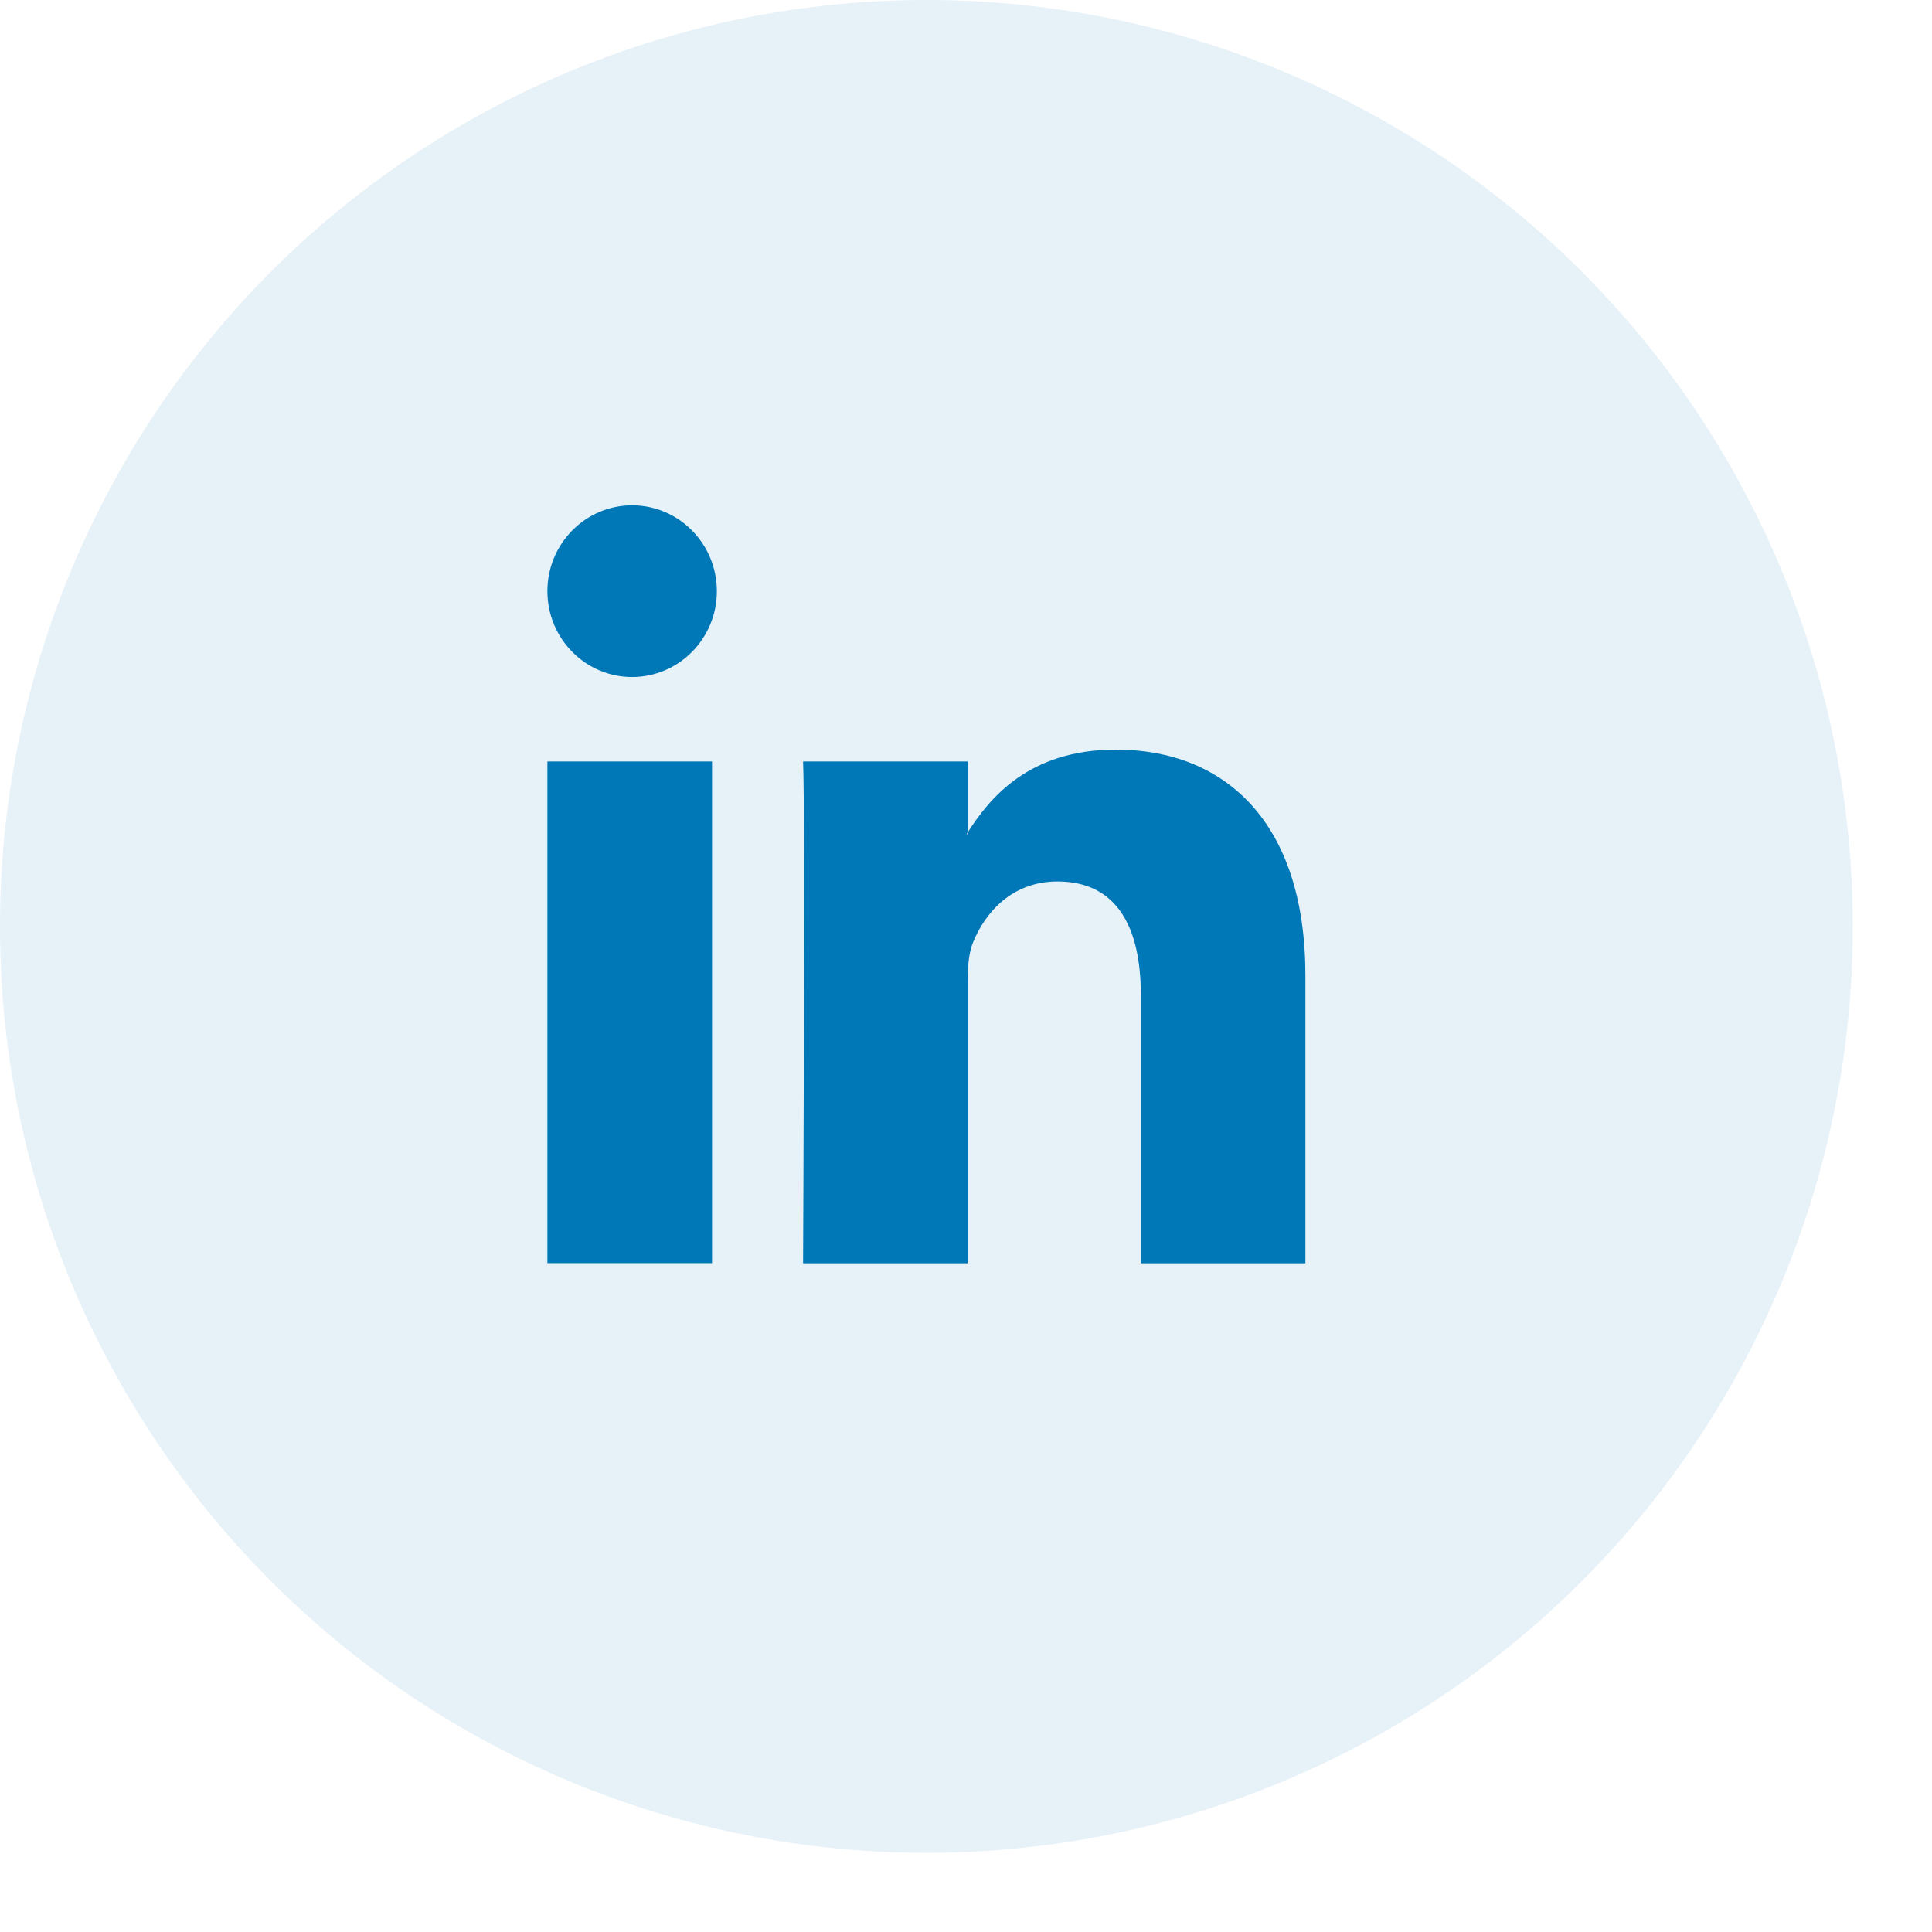
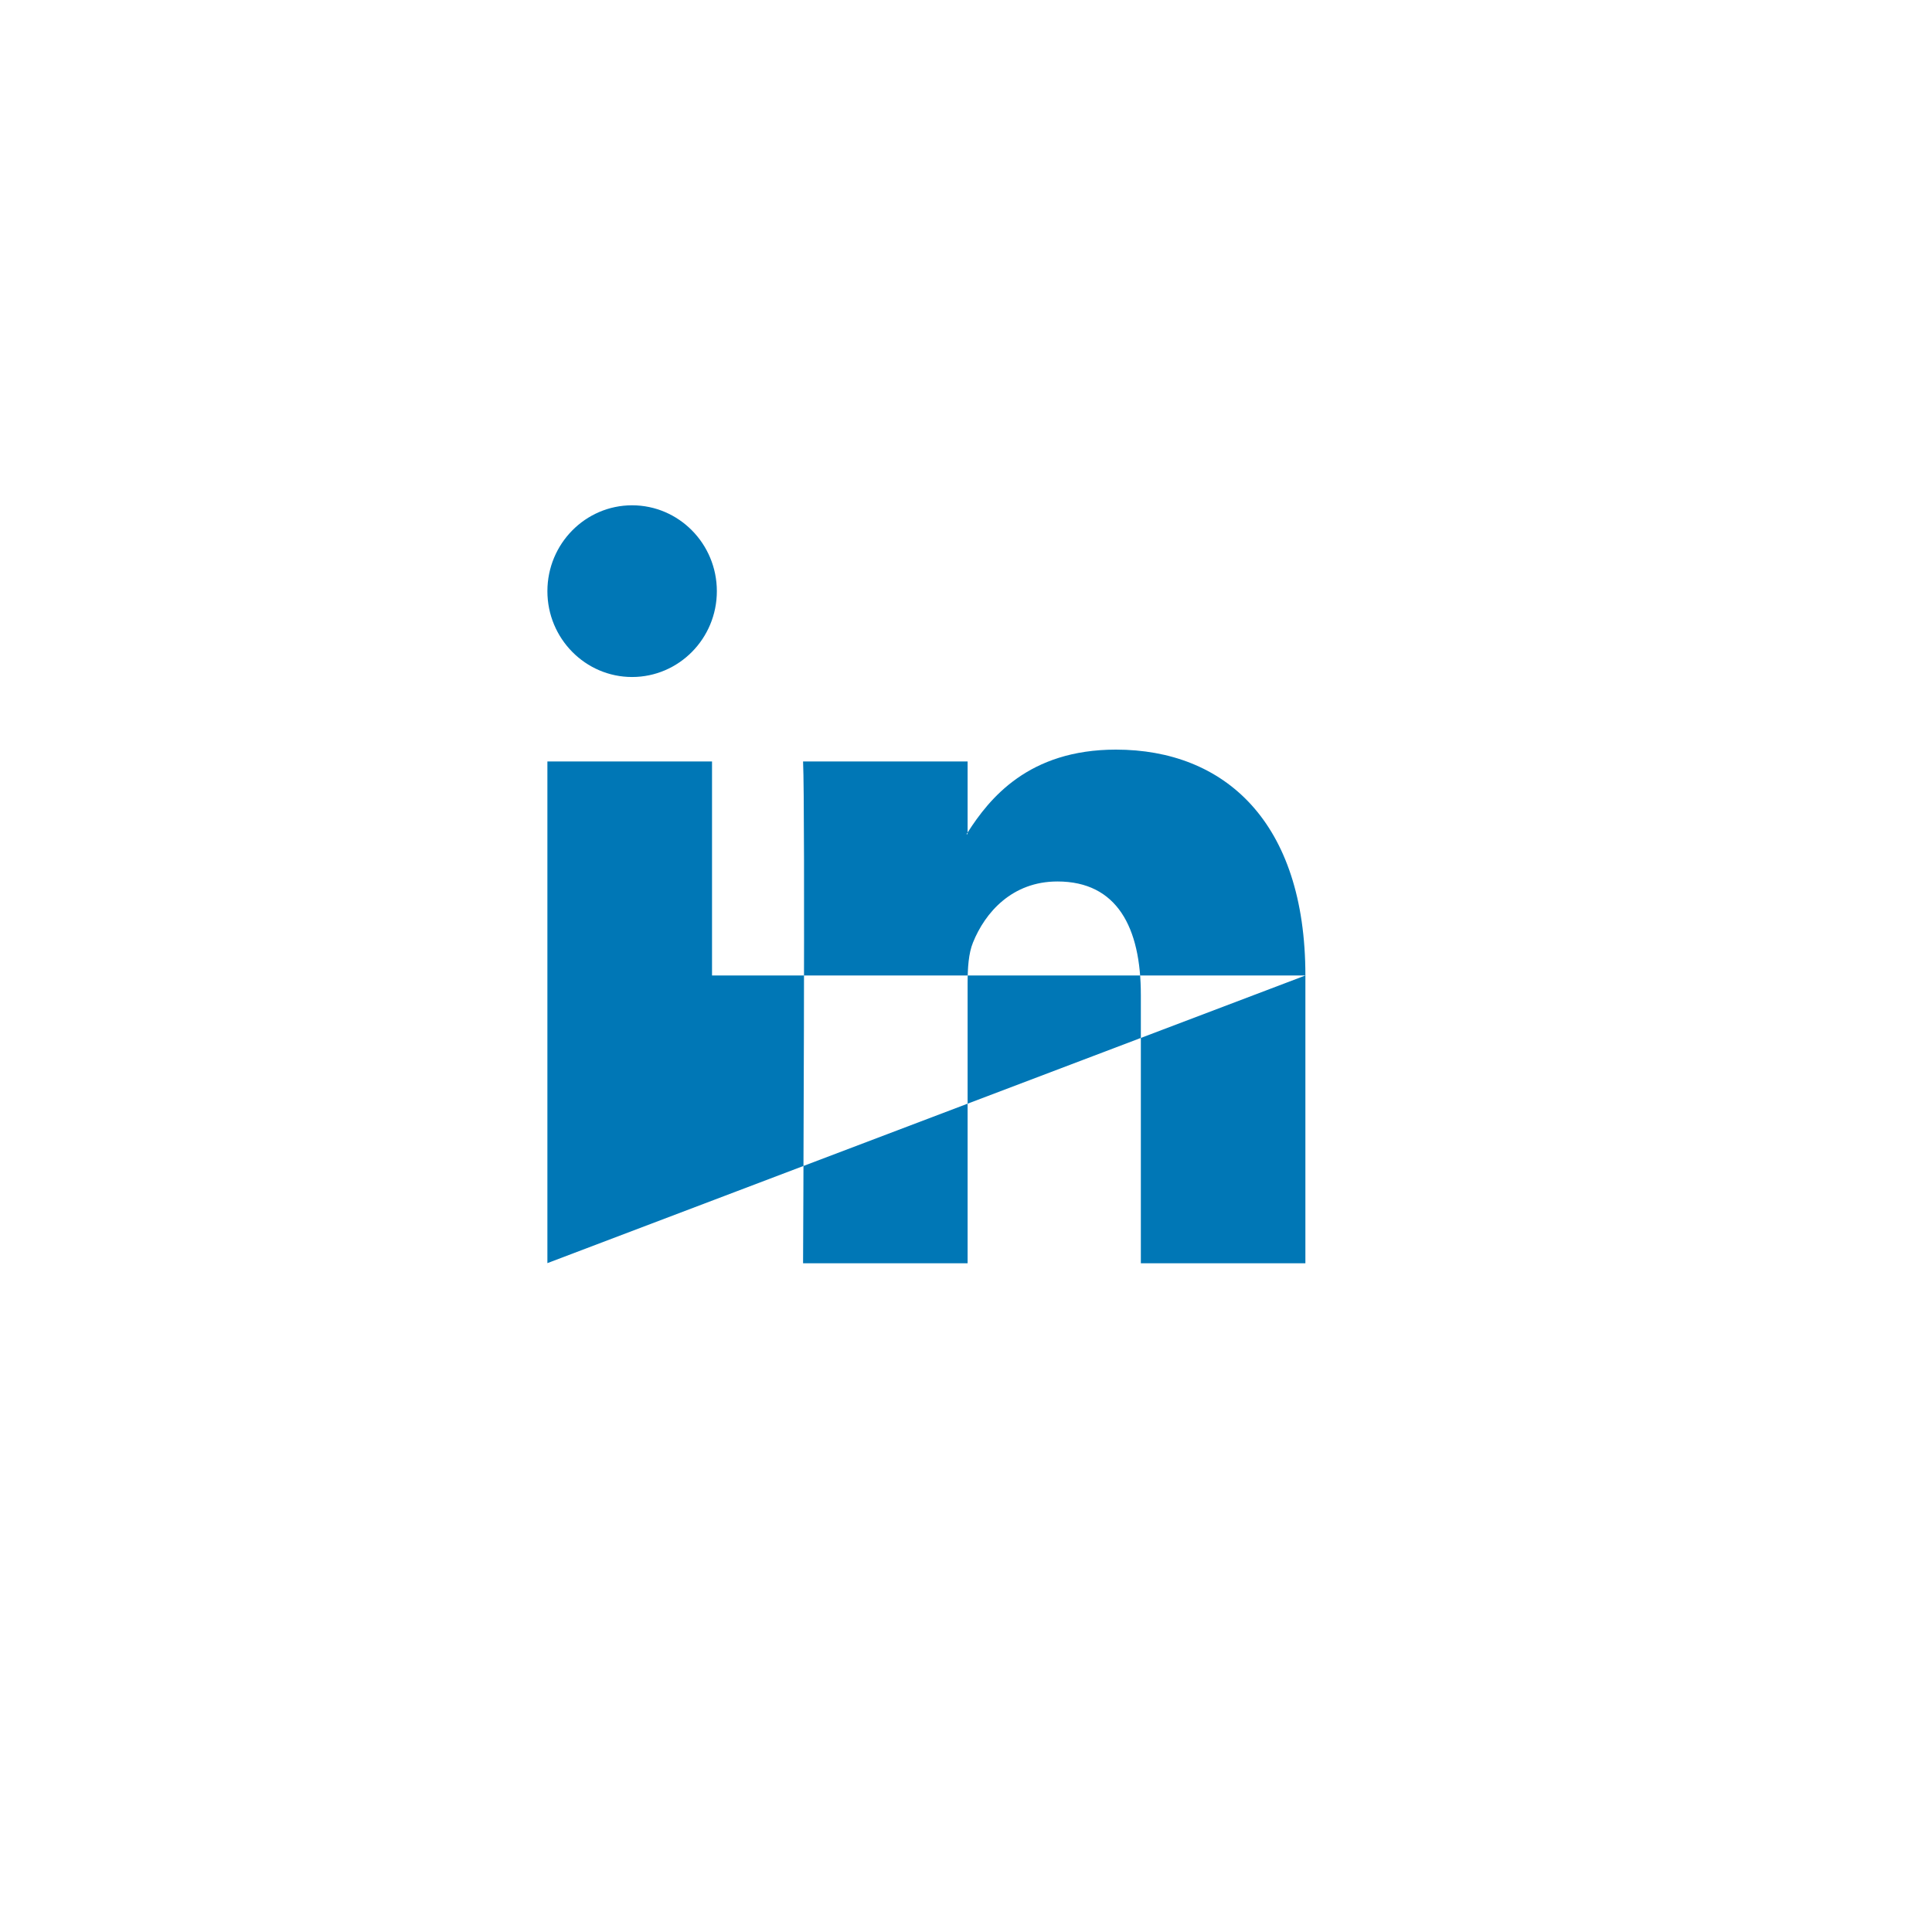
<svg xmlns="http://www.w3.org/2000/svg" width="24" height="24" viewBox="0 0 24 24" fill="none">
-   <circle opacity="0.1" cx="11.508" cy="11.508" r="11.508" fill="#0077B6" />
-   <path d="M16.216 12.118V15.693H14.172V12.359C14.172 11.522 13.877 10.95 13.136 10.95C12.572 10.95 12.237 11.336 12.087 11.708C12.032 11.841 12.02 12.026 12.02 12.212V15.693H9.976C9.976 15.693 10.004 10.046 9.976 9.459H12.02V10.342C12.02 10.342 12.011 10.357 12.006 10.362H12.02V10.342C12.291 9.918 12.777 9.312 13.862 9.312C15.207 9.312 16.216 10.203 16.216 12.118ZM6.8 15.691H8.845V9.459H6.8V15.693V15.691ZM8.905 7.344C8.905 7.932 8.433 8.41 7.852 8.41C7.272 8.41 6.8 7.932 6.8 7.344C6.8 6.755 7.272 6.277 7.852 6.277C8.433 6.277 8.905 6.755 8.905 7.344Z" fill="#0077B6" />
+   <path d="M16.216 12.118V15.693H14.172V12.359C14.172 11.522 13.877 10.95 13.136 10.95C12.572 10.95 12.237 11.336 12.087 11.708C12.032 11.841 12.02 12.026 12.02 12.212V15.693H9.976C9.976 15.693 10.004 10.046 9.976 9.459H12.02V10.342C12.02 10.342 12.011 10.357 12.006 10.362H12.02V10.342C12.291 9.918 12.777 9.312 13.862 9.312C15.207 9.312 16.216 10.203 16.216 12.118ZH8.845V9.459H6.8V15.693V15.691ZM8.905 7.344C8.905 7.932 8.433 8.41 7.852 8.41C7.272 8.41 6.8 7.932 6.8 7.344C6.8 6.755 7.272 6.277 7.852 6.277C8.433 6.277 8.905 6.755 8.905 7.344Z" fill="#0077B6" />
</svg>